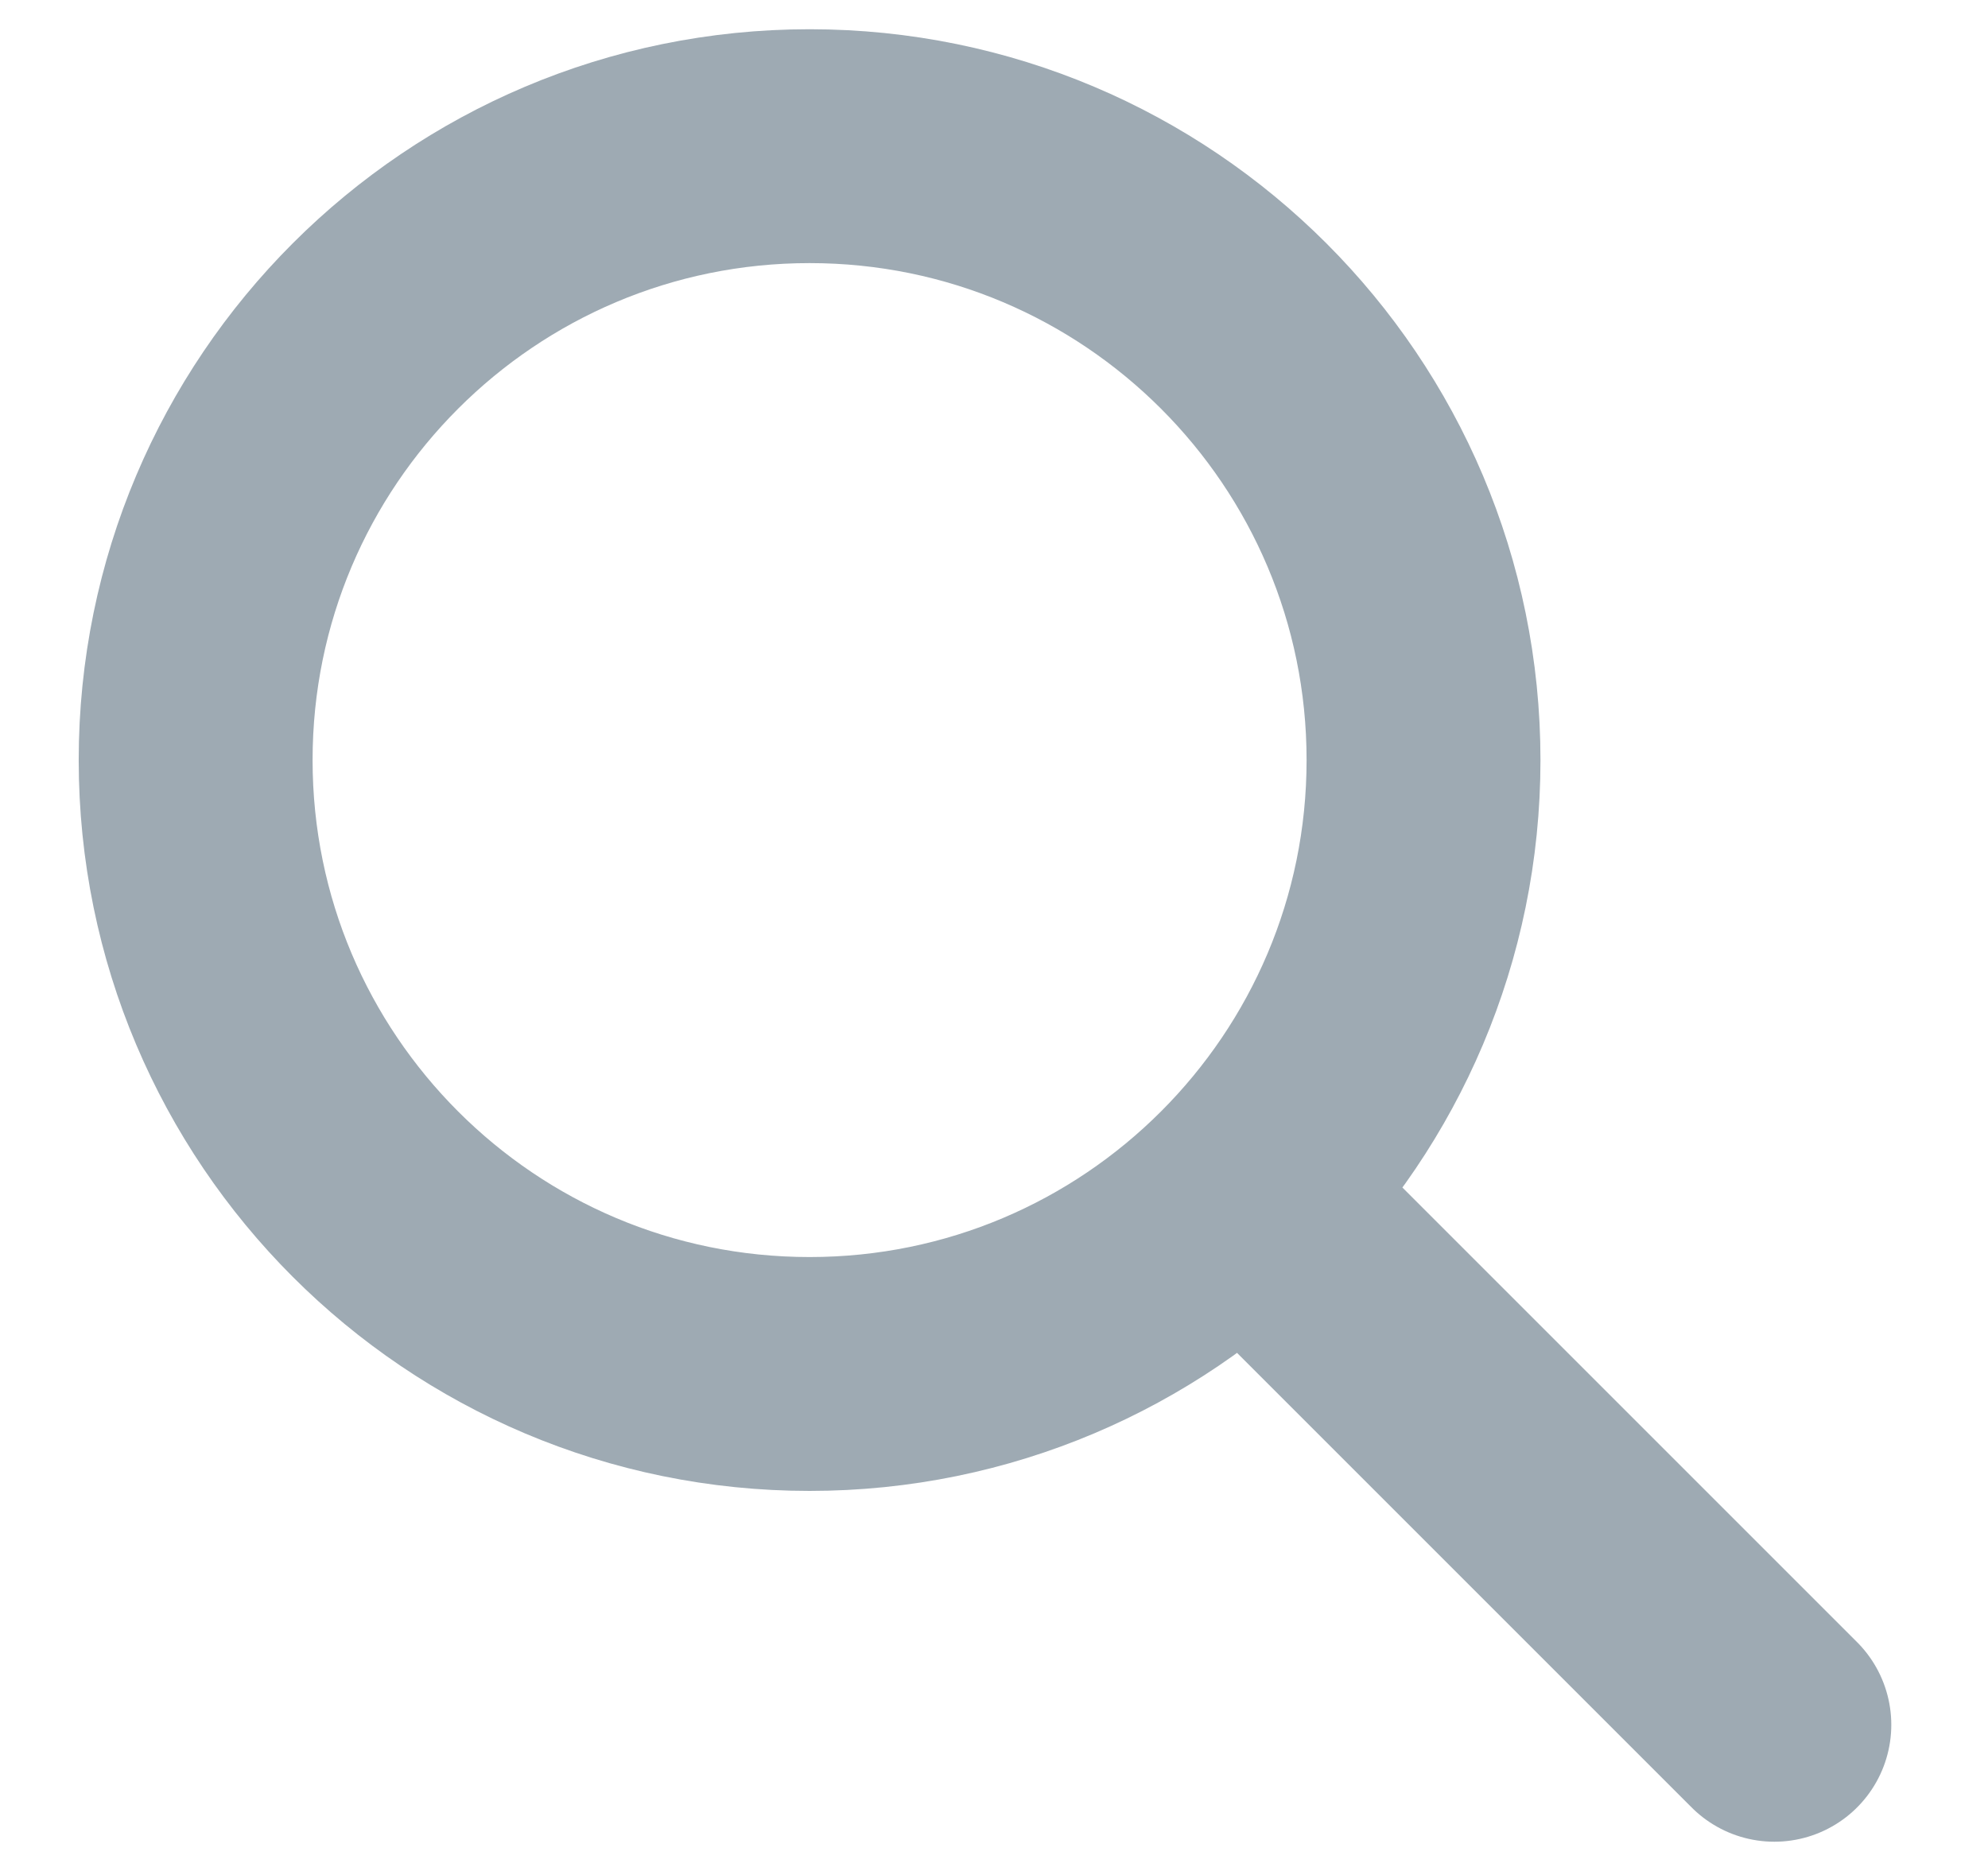
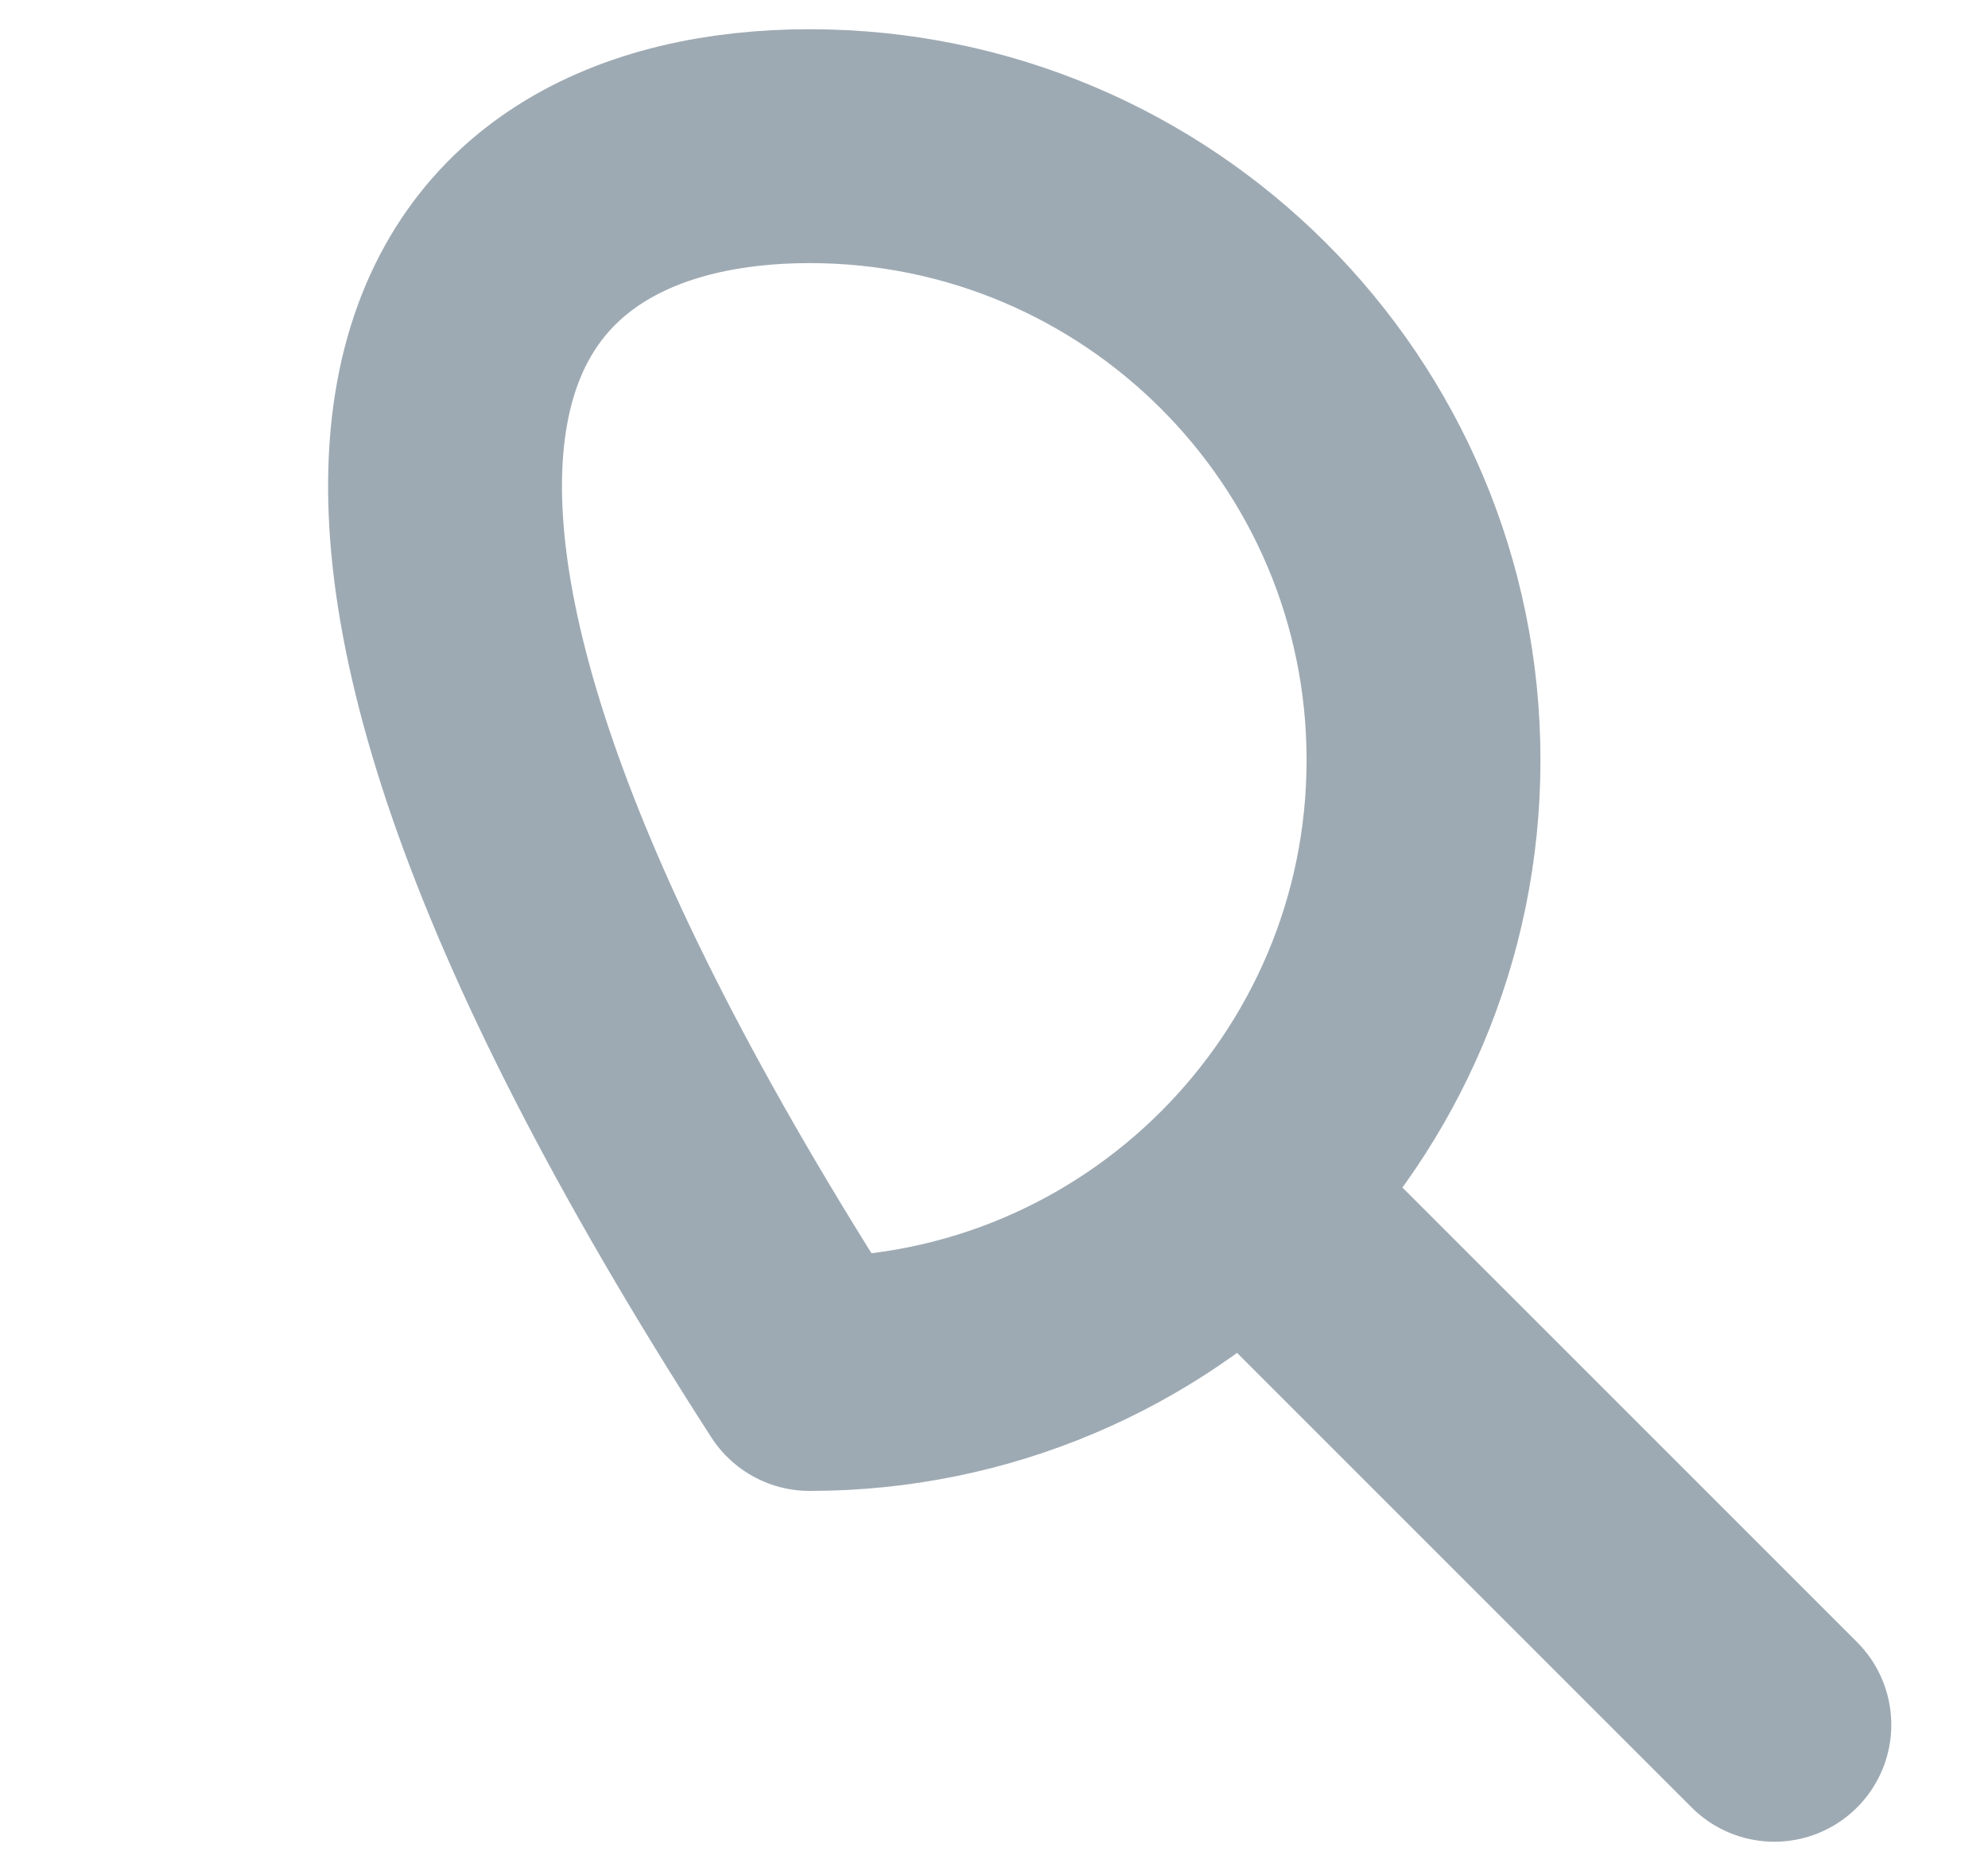
<svg xmlns="http://www.w3.org/2000/svg" width="17" height="16" viewBox="0 0 17 16" fill="none">
-   <path d="M15.173 14.75L10.673 10.25M12.173 6.5C12.173 9.399 9.822 11.75 6.923 11.75C4.023 11.75 1.673 9.399 1.673 6.5C1.673 3.601 4.023 1.25 6.923 1.25C9.822 1.25 12.173 3.601 12.173 6.5Z" stroke="#9EAAB3" stroke-width="2" stroke-linecap="round" stroke-linejoin="round" />
+   <path d="M15.173 14.75L10.673 10.25M12.173 6.5C12.173 9.399 9.822 11.75 6.923 11.75C1.673 3.601 4.023 1.25 6.923 1.25C9.822 1.25 12.173 3.601 12.173 6.5Z" stroke="#9EAAB3" stroke-width="2" stroke-linecap="round" stroke-linejoin="round" />
</svg>